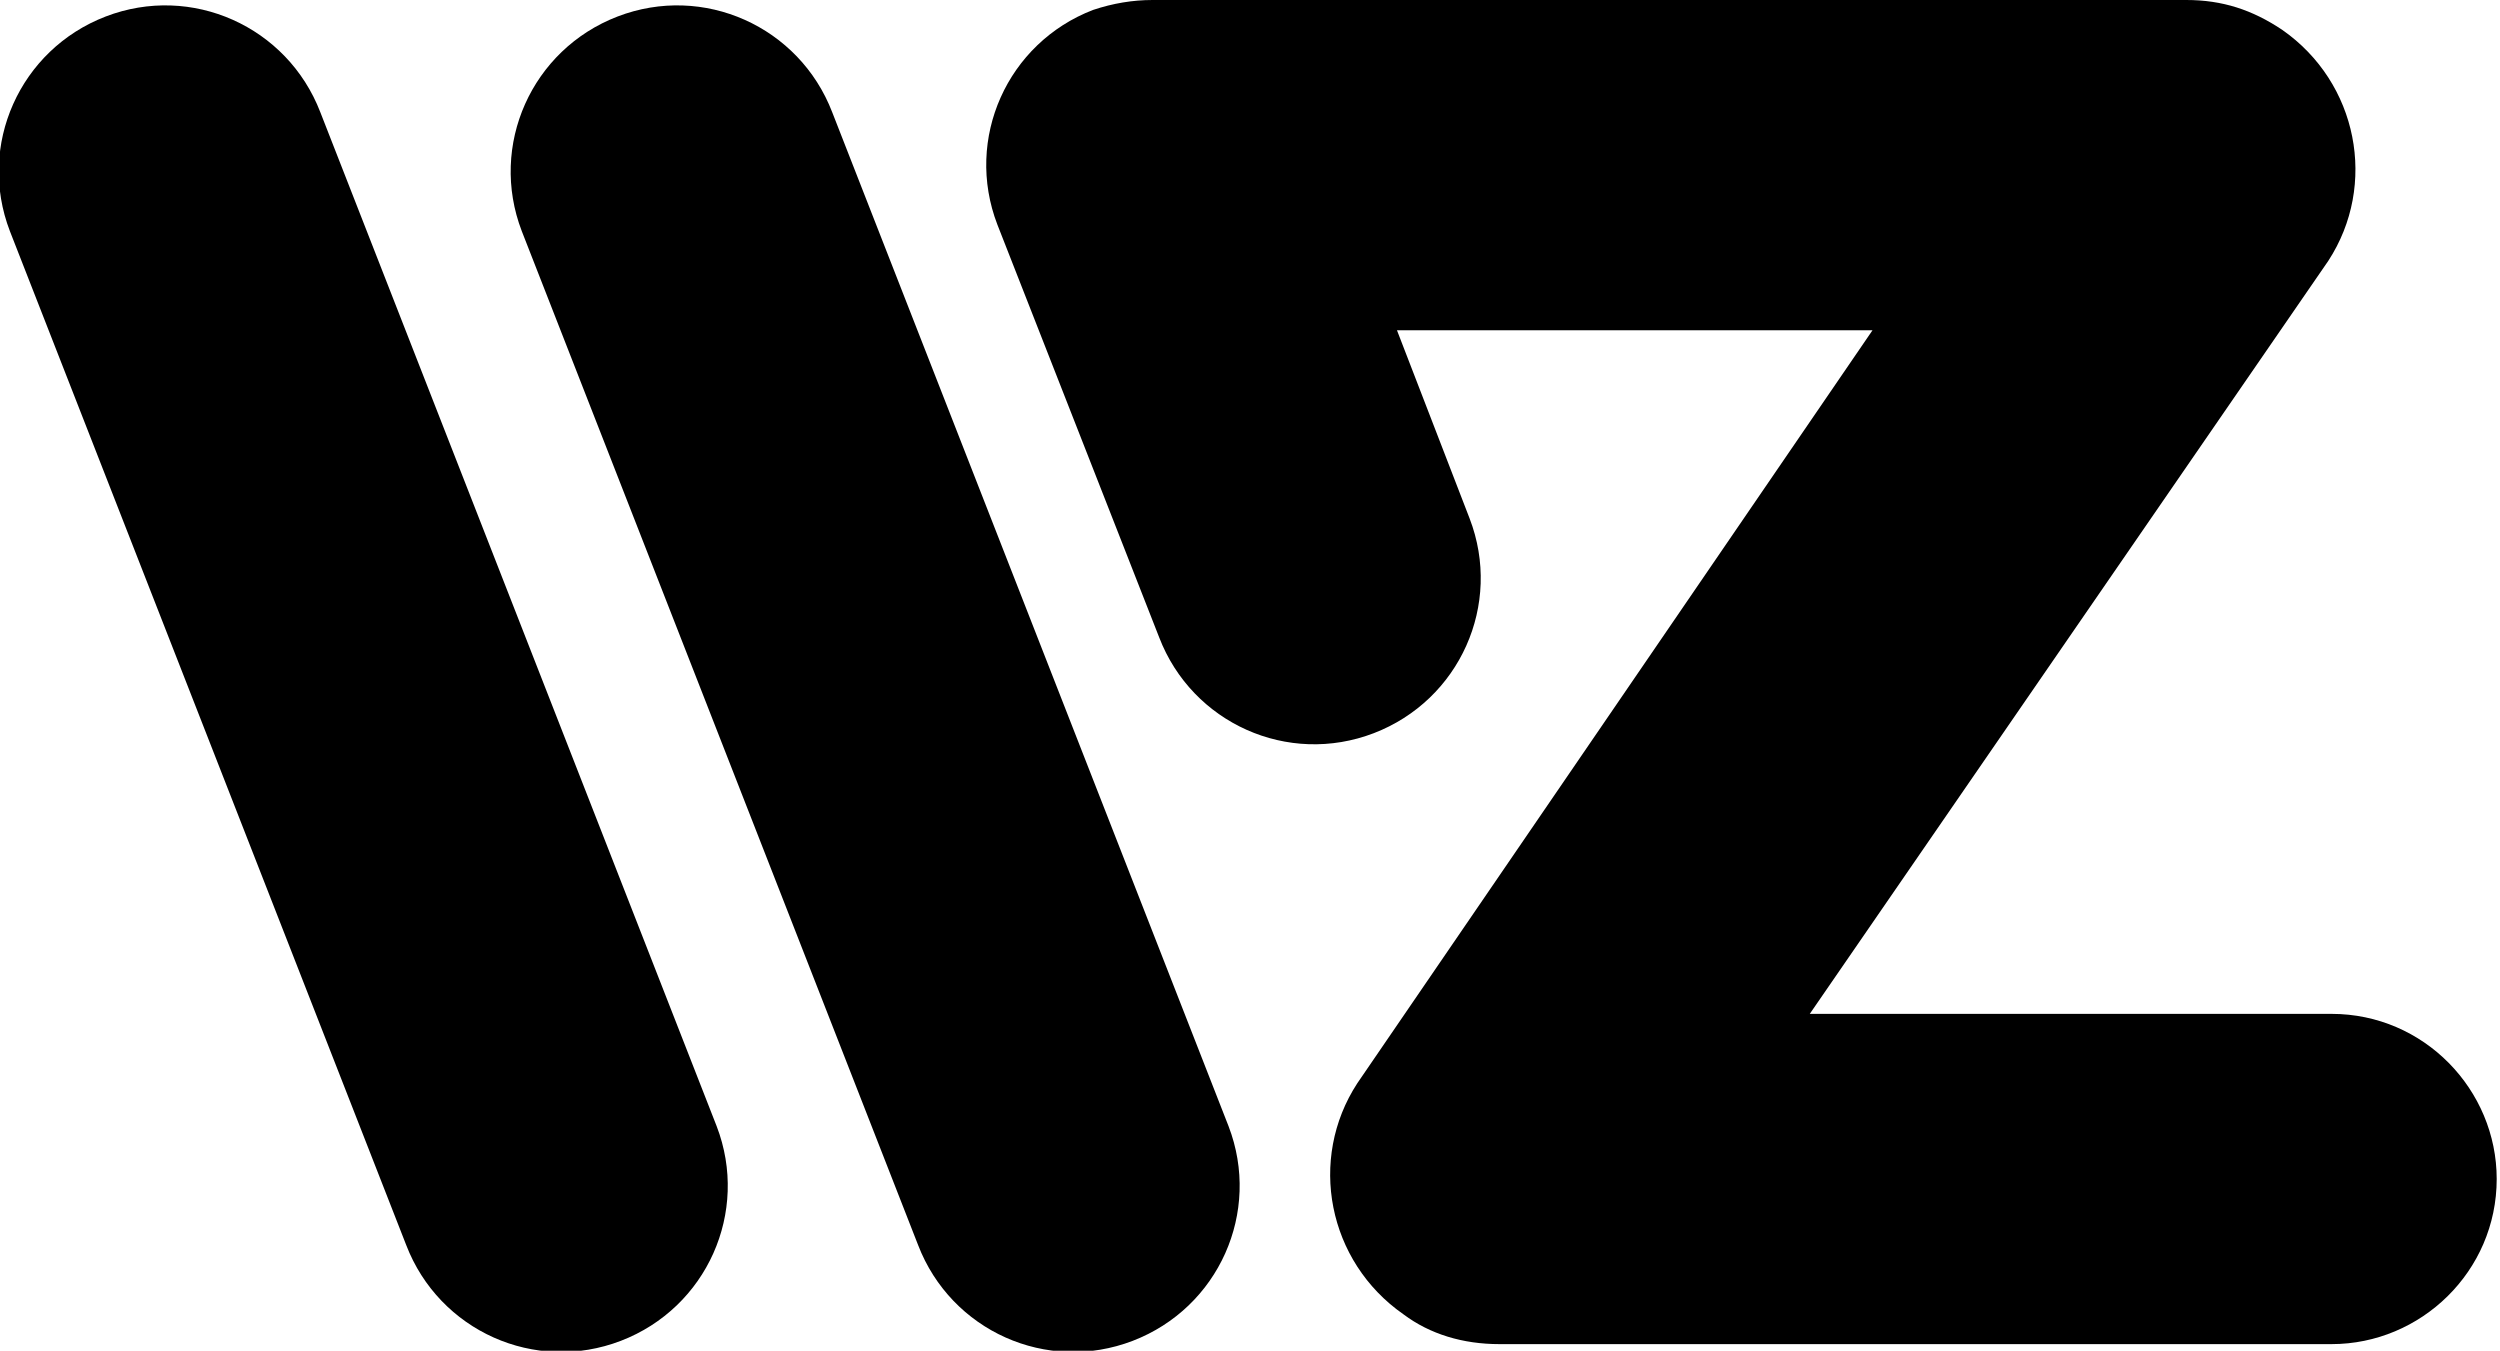
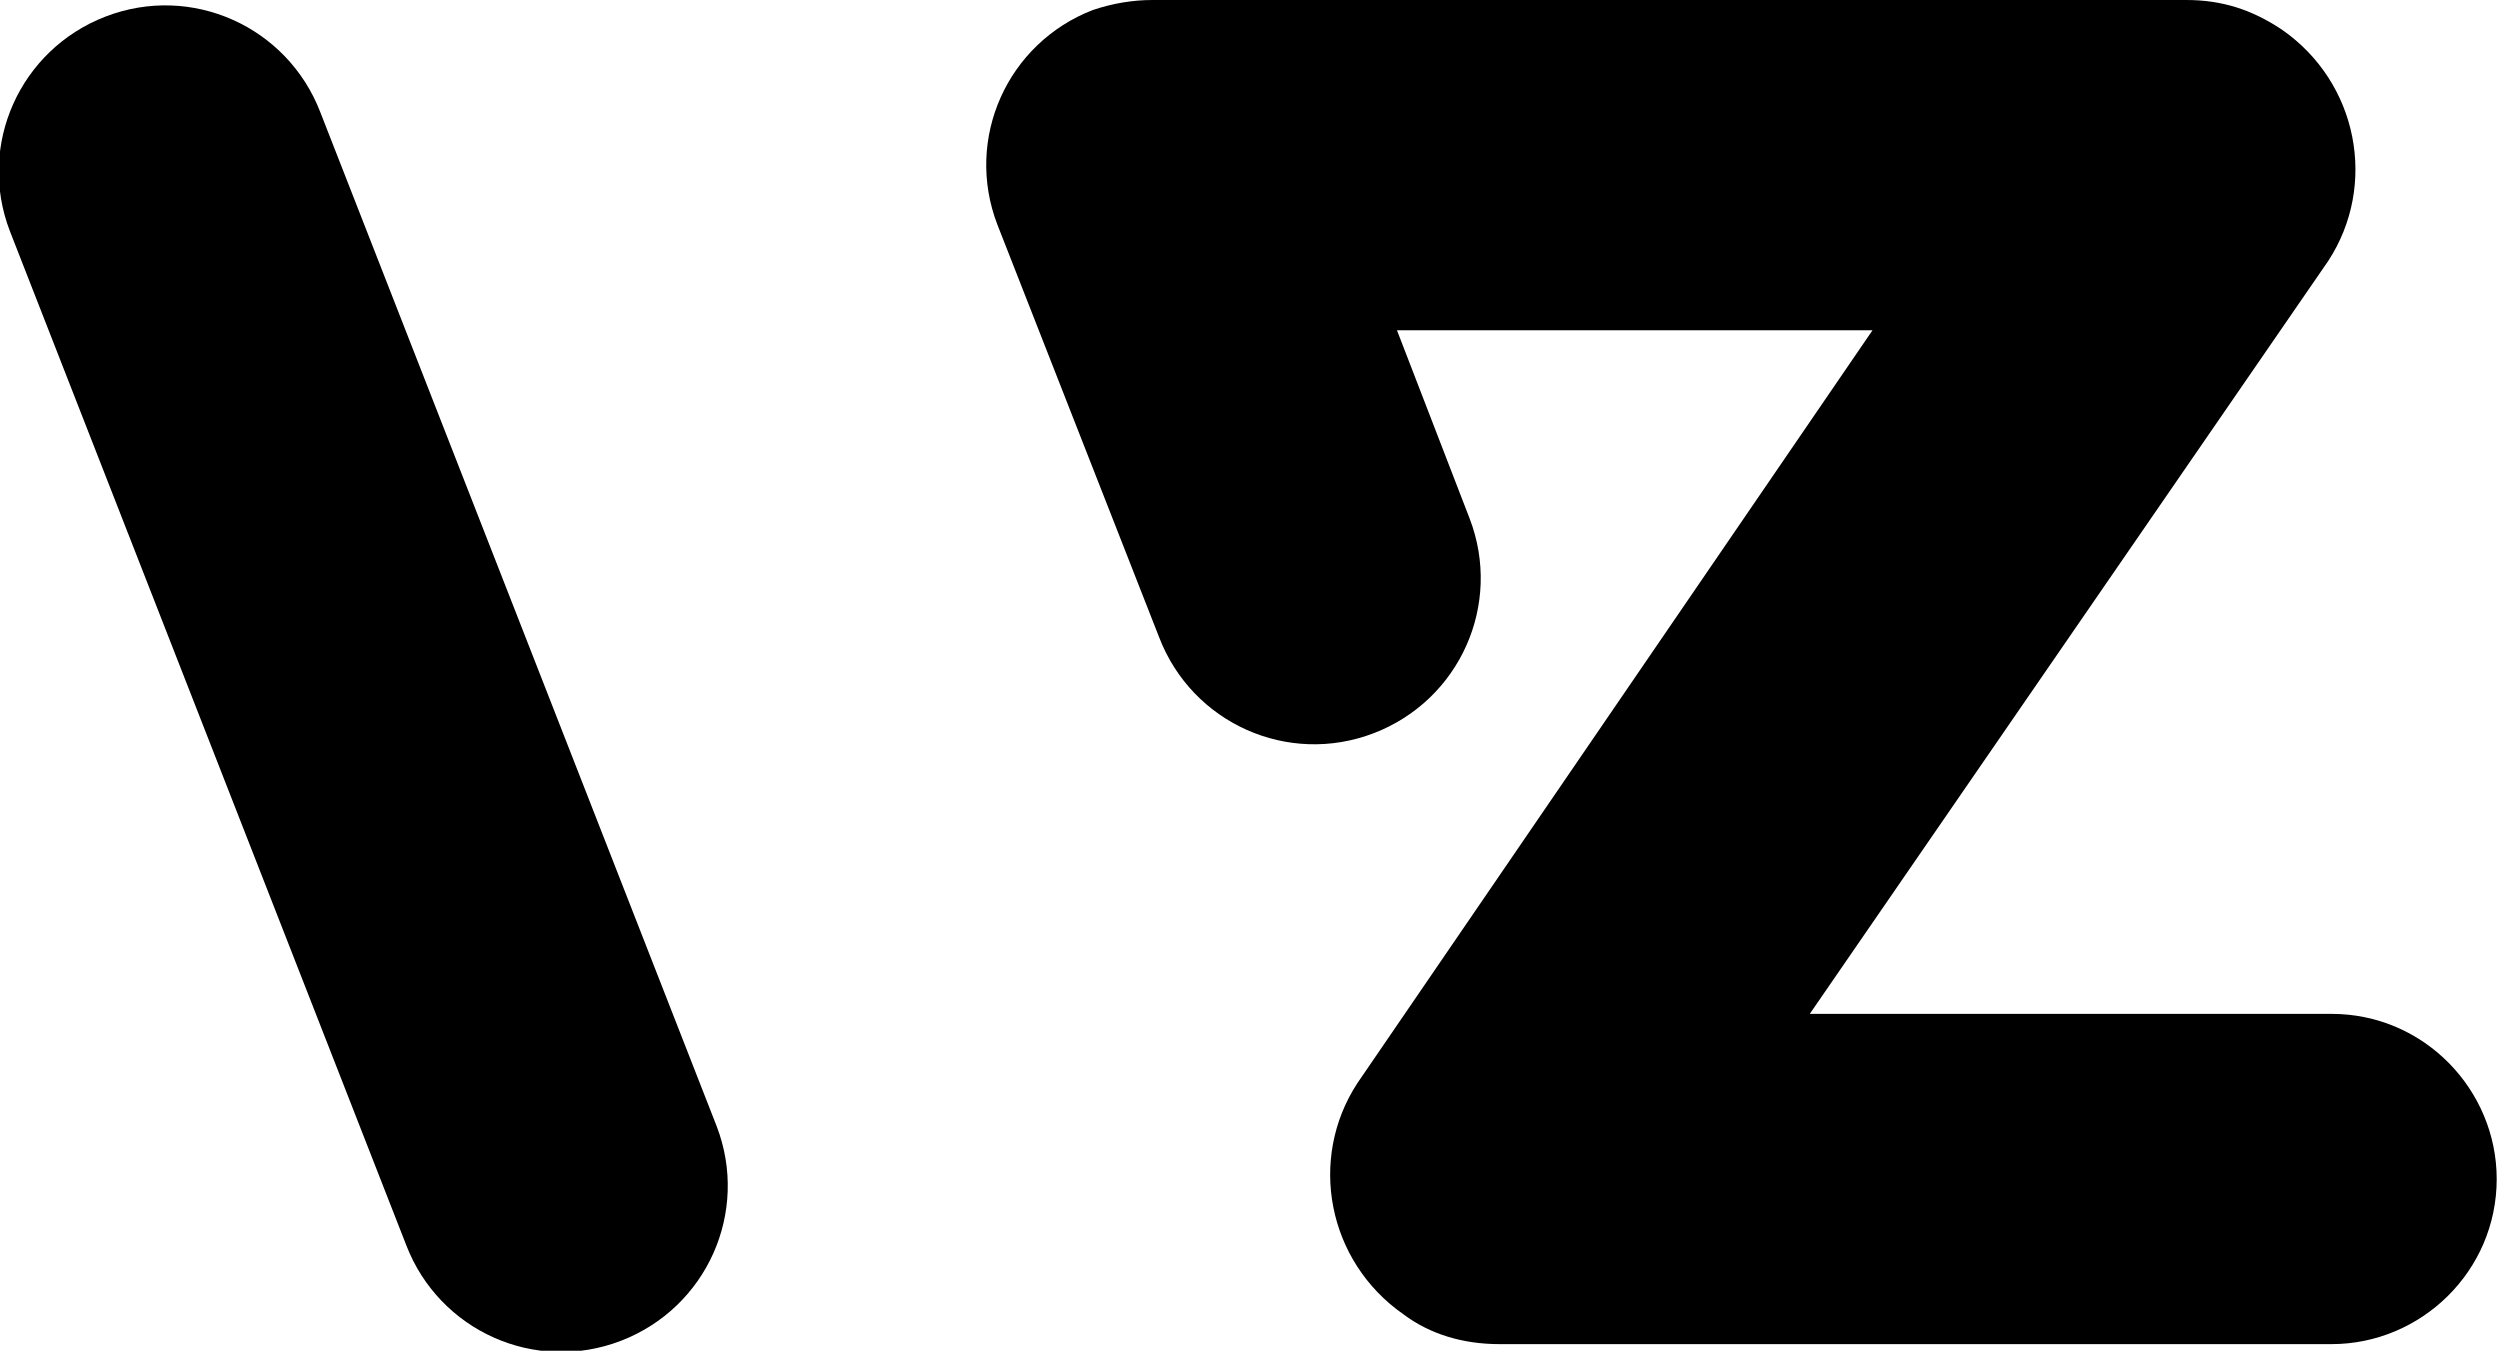
<svg xmlns="http://www.w3.org/2000/svg" version="1.0" id="Ebene_1" x="0px" y="0px" width="75.7px" height="40.9px" viewBox="0 0 75.7 40.9" style="enable-background:new 0 0 75.7 40.9;" xml:space="preserve">
-   <path d="M37.2,34.1c1,2.6-0.3,5.5-2.9,6.5c-2.6,1-5.5-0.3-6.5-2.9L15.8,7c-1-2.6,0.3-5.5,2.9-6.5c2.6-1,5.5,0.3,6.5,2.9L37.2,34.1z" />
  <path d="M21.7,34.1c1,2.6-0.3,5.5-2.9,6.5c-2.6,1-5.5-0.3-6.5-2.9L0.3,7c-1-2.6,0.3-5.5,2.9-6.5c2.6-1,5.5,0.3,6.5,2.9L21.7,34.1z" />
  <path d="M66.2,0c1.1,0,2,0.3,2.9,0.9c2.3,1.6,2.9,4.7,1.4,7L54.8,30.7h15.8c2.8,0,5,2.3,5,5c0,2.8-2.3,5-5,5H45.4  c-1.1,0-2.1-0.3-2.9-0.9c-2.3-1.6-2.9-4.7-1.4-7l15.6-22.8H42.3l2.2,5.7c1,2.6-0.3,5.5-2.9,6.5c-2.6,1-5.5-0.3-6.5-2.9L30.2,6.8  c-1-2.6,0.3-5.5,2.9-6.5C33.7,0.1,34.3,0,34.9,0H66.2z" />
</svg>